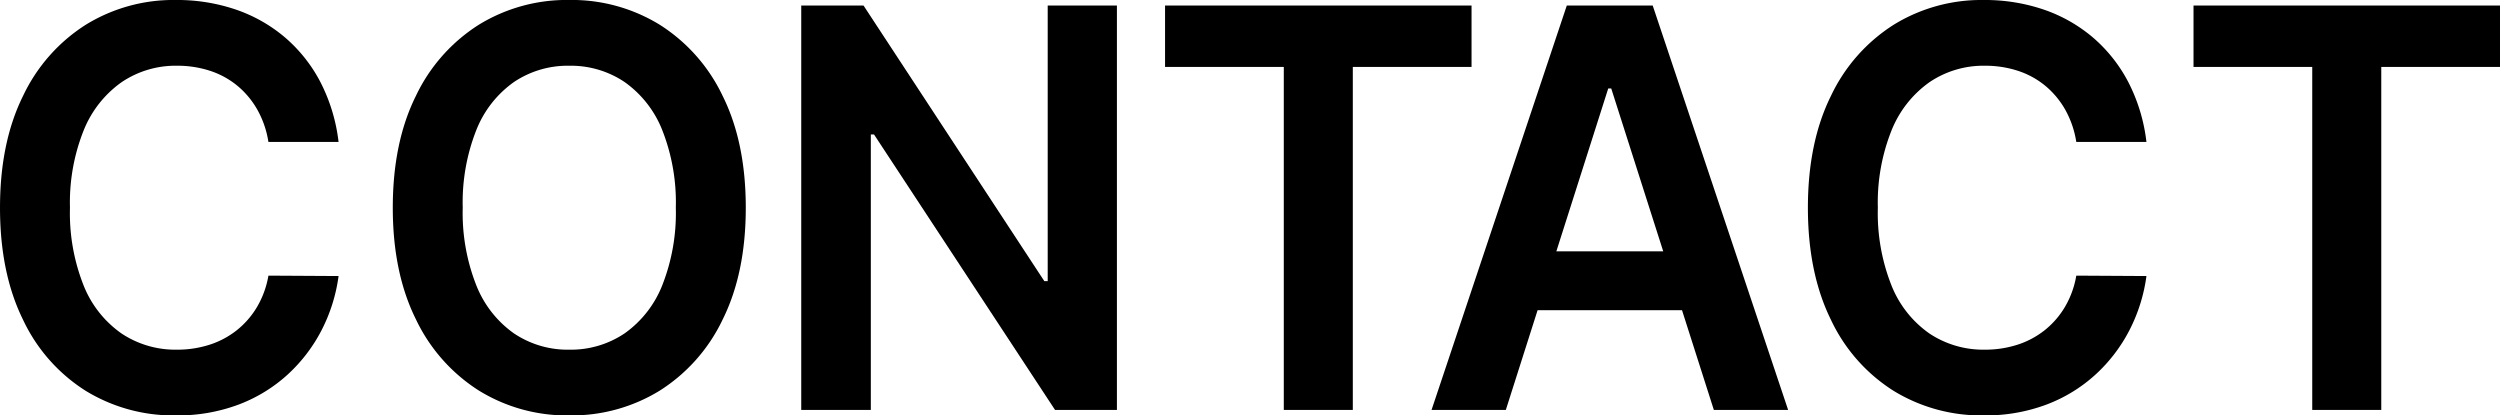
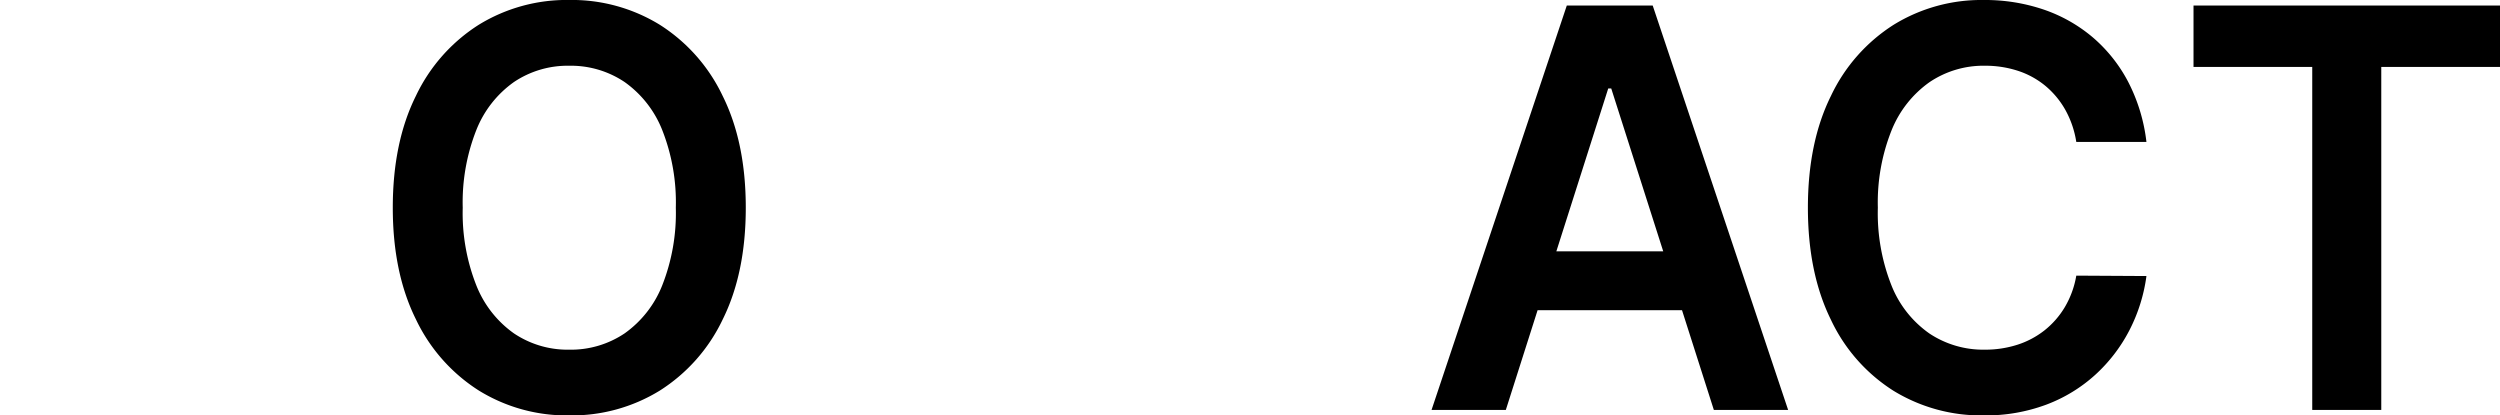
<svg xmlns="http://www.w3.org/2000/svg" width="421.259" height="70" viewBox="0 0 421.259 70">
  <g transform="translate(-427.962 327.637)">
-     <path d="M485.011-303.717h-11.82a16.143,16.143,0,0,0-1.866-5.438,14.493,14.493,0,0,0-3.38-4.045,14.118,14.118,0,0,0-4.6-2.509,17.613,17.613,0,0,0-5.546-.851,16.226,16.226,0,0,0-9.356,2.779,18.258,18.258,0,0,0-6.384,8.119,32.792,32.792,0,0,0-2.308,13.024,33.024,33.024,0,0,0,2.323,13.159,17.967,17.967,0,0,0,6.386,8.05,16.367,16.367,0,0,0,9.307,2.713,17.768,17.768,0,0,0,5.453-.817,14.581,14.581,0,0,0,4.583-2.411,14.341,14.341,0,0,0,3.444-3.927,15.525,15.525,0,0,0,1.945-5.321l11.82.068a28.034,28.034,0,0,1-2.859,9.116,26.731,26.731,0,0,1-5.737,7.5,25.725,25.725,0,0,1-8.28,5.055,29.217,29.217,0,0,1-10.525,1.814,28.269,28.269,0,0,1-15.234-4.16,28.483,28.483,0,0,1-10.557-12.009q-3.859-7.853-3.856-18.831,0-11.012,3.888-18.848a28.731,28.731,0,0,1,10.587-11.994,28.187,28.187,0,0,1,15.172-4.158,30.731,30.731,0,0,1,10.051,1.6,25.516,25.516,0,0,1,8.28,4.675,25.212,25.212,0,0,1,5.99,7.519A29.412,29.412,0,0,1,485.011-303.717Z" transform="translate(0 0)" />
    <path d="M522.766-292.637q0,11.012-3.9,18.848A28.794,28.794,0,0,1,508.244-261.8a28.3,28.3,0,0,1-15.219,4.16,28.2,28.2,0,0,1-15.219-4.177,28.9,28.9,0,0,1-10.62-12.009q-3.9-7.836-3.9-18.815,0-11.012,3.9-18.848a28.8,28.8,0,0,1,10.62-11.994,28.322,28.322,0,0,1,15.219-4.158,28.326,28.326,0,0,1,15.219,4.158,28.811,28.811,0,0,1,10.619,11.994Q522.767-303.649,522.766-292.637Zm-11.788,0a33.209,33.209,0,0,0-2.292-13.092,18.05,18.05,0,0,0-6.337-8.085,16.221,16.221,0,0,0-9.324-2.745,16.217,16.217,0,0,0-9.324,2.745,18.026,18.026,0,0,0-6.337,8.085,33.175,33.175,0,0,0-2.292,13.092,33.159,33.159,0,0,0,2.292,13.09,18.021,18.021,0,0,0,6.337,8.087,16.216,16.216,0,0,0,9.324,2.745,16.22,16.22,0,0,0,9.324-2.745,18.046,18.046,0,0,0,6.337-8.087A33.193,33.193,0,0,0,510.978-292.637Z" transform="translate(30.862 0)" />
-     <path d="M553.208-327.14V-259H542.779l-30.5-46.413h-.538V-259H500.016V-327.14h10.493L540.976-280.7h.57V-327.14Z" transform="translate(62.958 0.434)" />
-     <path d="M532.733-316.793V-327.14h51.645v10.347H564.371V-259h-11.63v-57.791Z" transform="translate(91.545 0.434)" />
    <path d="M569.215-259H556.7l22.789-68.138h14.475L616.782-259H604.265l-17.289-54.165h-.506Zm.41-26.716h34.134v9.914H569.625Z" transform="translate(112.485 0.434)" />
    <path d="M647.589-303.717h-11.82a16.181,16.181,0,0,0-1.864-5.438,14.531,14.531,0,0,0-3.382-4.045,14.118,14.118,0,0,0-4.6-2.509,17.612,17.612,0,0,0-5.546-.851,16.226,16.226,0,0,0-9.356,2.779,18.272,18.272,0,0,0-6.384,8.119,32.793,32.793,0,0,0-2.307,13.024,33.028,33.028,0,0,0,2.322,13.159,17.967,17.967,0,0,0,6.386,8.05,16.371,16.371,0,0,0,9.307,2.713,17.768,17.768,0,0,0,5.453-.817,14.582,14.582,0,0,0,4.583-2.411,14.378,14.378,0,0,0,3.446-3.927,15.52,15.52,0,0,0,1.943-5.321l11.82.068a28.035,28.035,0,0,1-2.859,9.116,26.731,26.731,0,0,1-5.737,7.5,25.725,25.725,0,0,1-8.28,5.055,29.217,29.217,0,0,1-10.525,1.814,28.269,28.269,0,0,1-15.234-4.16A28.482,28.482,0,0,1,594.4-273.806q-3.856-7.853-3.856-18.831,0-11.012,3.888-18.848a28.721,28.721,0,0,1,10.589-11.994,28.176,28.176,0,0,1,15.17-4.158,30.731,30.731,0,0,1,10.051,1.6,25.543,25.543,0,0,1,8.282,4.675,25.233,25.233,0,0,1,5.989,7.519A29.37,29.37,0,0,1,647.589-303.717Z" transform="translate(142.055 0)" />
    <path d="M625.22-316.793V-327.14h51.645v10.347H656.858V-259H645.226v-57.791Z" transform="translate(172.357 0.434)" />
  </g>
</svg>